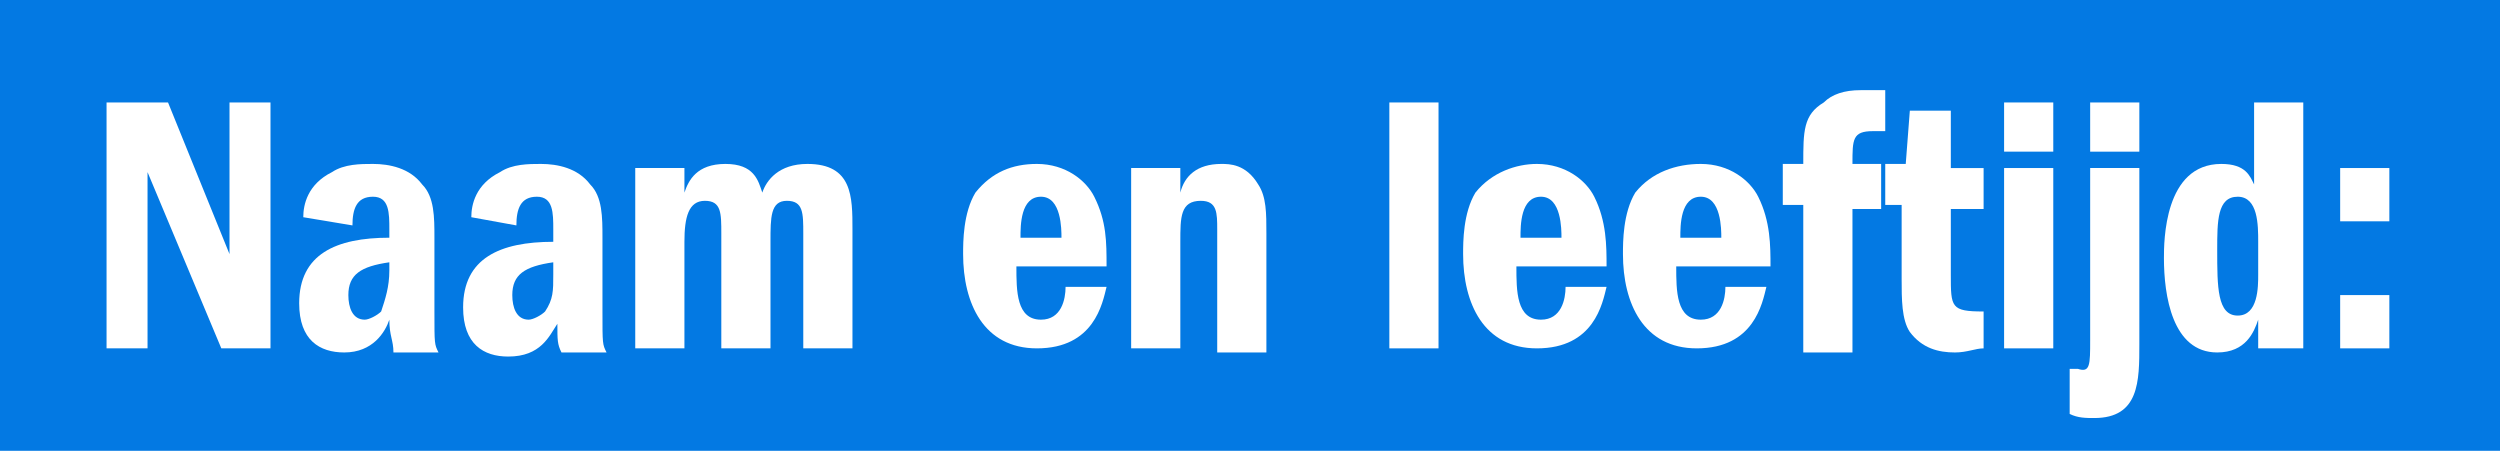
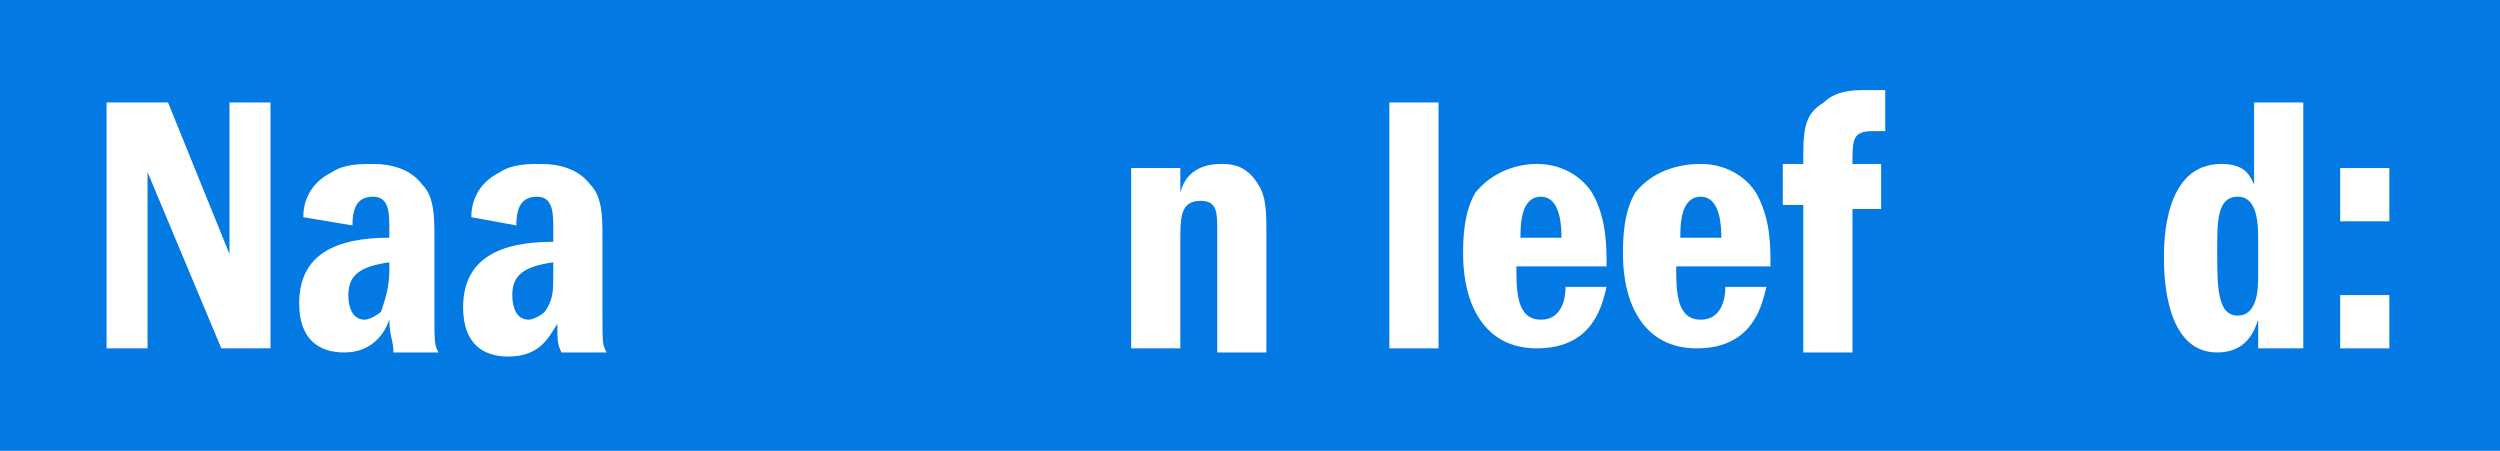
<svg xmlns="http://www.w3.org/2000/svg" version="1.1" id="Laag_1" x="0px" y="0px" viewBox="0 0 61 11" style="enable-background:new 0 0 61 11;" xml:space="preserve">
  <style type="text/css">
	.st0{fill:#0379E3;}
	.st1{fill:#FFFFFF;}
</style>
  <rect class="st0" width="61" height="11" />
  <g>
    <path class="st1" d="M4.1,2.5l1.5,3.7V2.5h1v6H5.4L3.6,4.2v4.3h-1v-6H4.1z" />
    <path class="st1" d="M7.4,5.3c0-0.3,0.1-0.8,0.7-1.1C8.4,4,8.8,4,9.1,4c0.4,0,0.9,0.1,1.2,0.5c0.3,0.3,0.3,0.8,0.3,1.3v1.8   c0,0.8,0,0.8,0.1,1H9.6C9.6,8.3,9.5,8.2,9.5,7.8C9.4,8.1,9.1,8.6,8.4,8.6c-0.6,0-1.1-0.3-1.1-1.2c0-1.2,0.9-1.6,2.2-1.6V5.6   c0-0.4,0-0.8-0.4-0.8c-0.4,0-0.5,0.3-0.5,0.7L7.4,5.3z M9.5,6.4c-0.7,0.1-1,0.3-1,0.8c0,0.3,0.1,0.6,0.4,0.6c0.1,0,0.3-0.1,0.4-0.2   C9.4,7.3,9.5,7,9.5,6.6V6.4z" />
    <path class="st1" d="M11.5,5.3c0-0.3,0.1-0.8,0.7-1.1C12.5,4,12.9,4,13.2,4c0.4,0,0.9,0.1,1.2,0.5c0.3,0.3,0.3,0.8,0.3,1.3v1.8   c0,0.8,0,0.8,0.1,1h-1.1c-0.1-0.2-0.1-0.3-0.1-0.7c-0.2,0.3-0.4,0.8-1.2,0.8c-0.6,0-1.1-0.3-1.1-1.2c0-1.2,0.9-1.6,2.2-1.6V5.6   c0-0.4,0-0.8-0.4-0.8c-0.4,0-0.5,0.3-0.5,0.7L11.5,5.3z M13.5,6.4c-0.7,0.1-1,0.3-1,0.8c0,0.3,0.1,0.6,0.4,0.6   c0.1,0,0.3-0.1,0.4-0.2c0.2-0.3,0.2-0.5,0.2-0.9V6.4z" />
-     <path class="st1" d="M15.6,4.1h1.1v0.6C16.8,4.4,17,4,17.7,4c0.7,0,0.8,0.4,0.9,0.7C18.7,4.4,19,4,19.7,4c1.1,0,1.1,0.8,1.1,1.6   v2.9h-1.2V5.7c0-0.5,0-0.8-0.4-0.8c-0.4,0-0.4,0.4-0.4,1v2.6h-1.2V5.7c0-0.5,0-0.8-0.4-0.8c-0.4,0-0.5,0.4-0.5,1v2.6h-1.2V4.1z" />
-     <path class="st1" d="M24.8,6.5c0,0.6,0,1.3,0.6,1.3c0.5,0,0.6-0.5,0.6-0.8L27,7c-0.1,0.4-0.3,1.5-1.7,1.5c-1.3,0-1.8-1.1-1.8-2.3   c0-0.3,0-1,0.3-1.5C24.2,4.2,24.7,4,25.3,4c0.7,0,1.2,0.4,1.4,0.8C27,5.4,27,5.9,27,6.5H24.8z M25.9,5.8c0-0.2,0-1-0.5-1   c-0.5,0-0.5,0.7-0.5,1H25.9z" />
    <path class="st1" d="M28.8,4.1v0.6C28.9,4.3,29.2,4,29.8,4c0.2,0,0.6,0,0.9,0.5c0.2,0.3,0.2,0.7,0.2,1.2v2.9h-1.2V5.6   c0-0.4,0-0.7-0.4-0.7c-0.5,0-0.5,0.4-0.5,1v2.6h-1.2V4.1H28.8z" />
    <path class="st1" d="M35.1,2.5v6h-1.2v-6H35.1z" />
    <path class="st1" d="M37,6.5c0,0.6,0,1.3,0.6,1.3c0.5,0,0.6-0.5,0.6-0.8L39.2,7c-0.1,0.4-0.3,1.5-1.7,1.5c-1.3,0-1.8-1.1-1.8-2.3   c0-0.3,0-1,0.3-1.5C36.4,4.2,37,4,37.5,4c0.7,0,1.2,0.4,1.4,0.8c0.3,0.6,0.3,1.2,0.3,1.7H37z M38.1,5.8c0-0.2,0-1-0.5-1   c-0.5,0-0.5,0.7-0.5,1H38.1z" />
    <path class="st1" d="M40.9,6.5c0,0.6,0,1.3,0.6,1.3c0.5,0,0.6-0.5,0.6-0.8L43.1,7c-0.1,0.4-0.3,1.5-1.7,1.5c-1.3,0-1.8-1.1-1.8-2.3   c0-0.3,0-1,0.3-1.5C40.3,4.2,40.9,4,41.5,4c0.7,0,1.2,0.4,1.4,0.8c0.3,0.6,0.3,1.2,0.3,1.7H40.9z M42,5.8c0-0.2,0-1-0.5-1   c-0.5,0-0.5,0.7-0.5,1H42z" />
    <path class="st1" d="M45.9,4.1v1h-0.7v3.5H44V5h-0.5v-1H44c0-0.8,0-1.2,0.5-1.5c0.2-0.2,0.5-0.3,0.9-0.3c0.2,0,0.4,0,0.6,0v1   c-0.1,0-0.1,0-0.3,0c-0.5,0-0.5,0.2-0.5,0.8H45.9z" />
-     <path class="st1" d="M47.6,2.7v1.4h0.8v1h-0.8v1.6c0,0.8,0,0.9,0.8,0.9v0.9c-0.2,0-0.4,0.1-0.7,0.1c-0.4,0-0.8-0.1-1.1-0.5   c-0.2-0.3-0.2-0.8-0.2-1.3V5H46v-1h0.5l0.1-1.3L47.6,2.7z" />
-     <path class="st1" d="M48.9,3.7V2.5h1.2v1.2H48.9z M50.1,4.1v4.4h-1.2V4.1H50.1z" />
-     <path class="st1" d="M52.2,4.1v4.3c0,0.9,0,1.8-1.1,1.8c-0.2,0-0.4,0-0.6-0.1V9c0.1,0,0.1,0,0.2,0C51,9.1,51,8.9,51,8.3V4.1H52.2z    M51,3.7V2.5h1.2v1.2H51z" />
    <path class="st1" d="M56.2,2.5v6h-1.1V7.8c-0.1,0.3-0.3,0.8-1,0.8c-1.1,0-1.3-1.4-1.3-2.3c0-0.4,0-2.3,1.4-2.3   c0.6,0,0.7,0.3,0.8,0.5v-2H56.2z M55.1,5.9c0-0.4,0-1.1-0.5-1.1c-0.5,0-0.5,0.6-0.5,1.3c0,0.9,0,1.6,0.5,1.6c0.5,0,0.5-0.7,0.5-1   V5.9z" />
    <path class="st1" d="M58.3,4.1v1.3h-1.2V4.1H58.3z M58.3,7.2v1.3h-1.2V7.2H58.3z" />
  </g>
</svg>